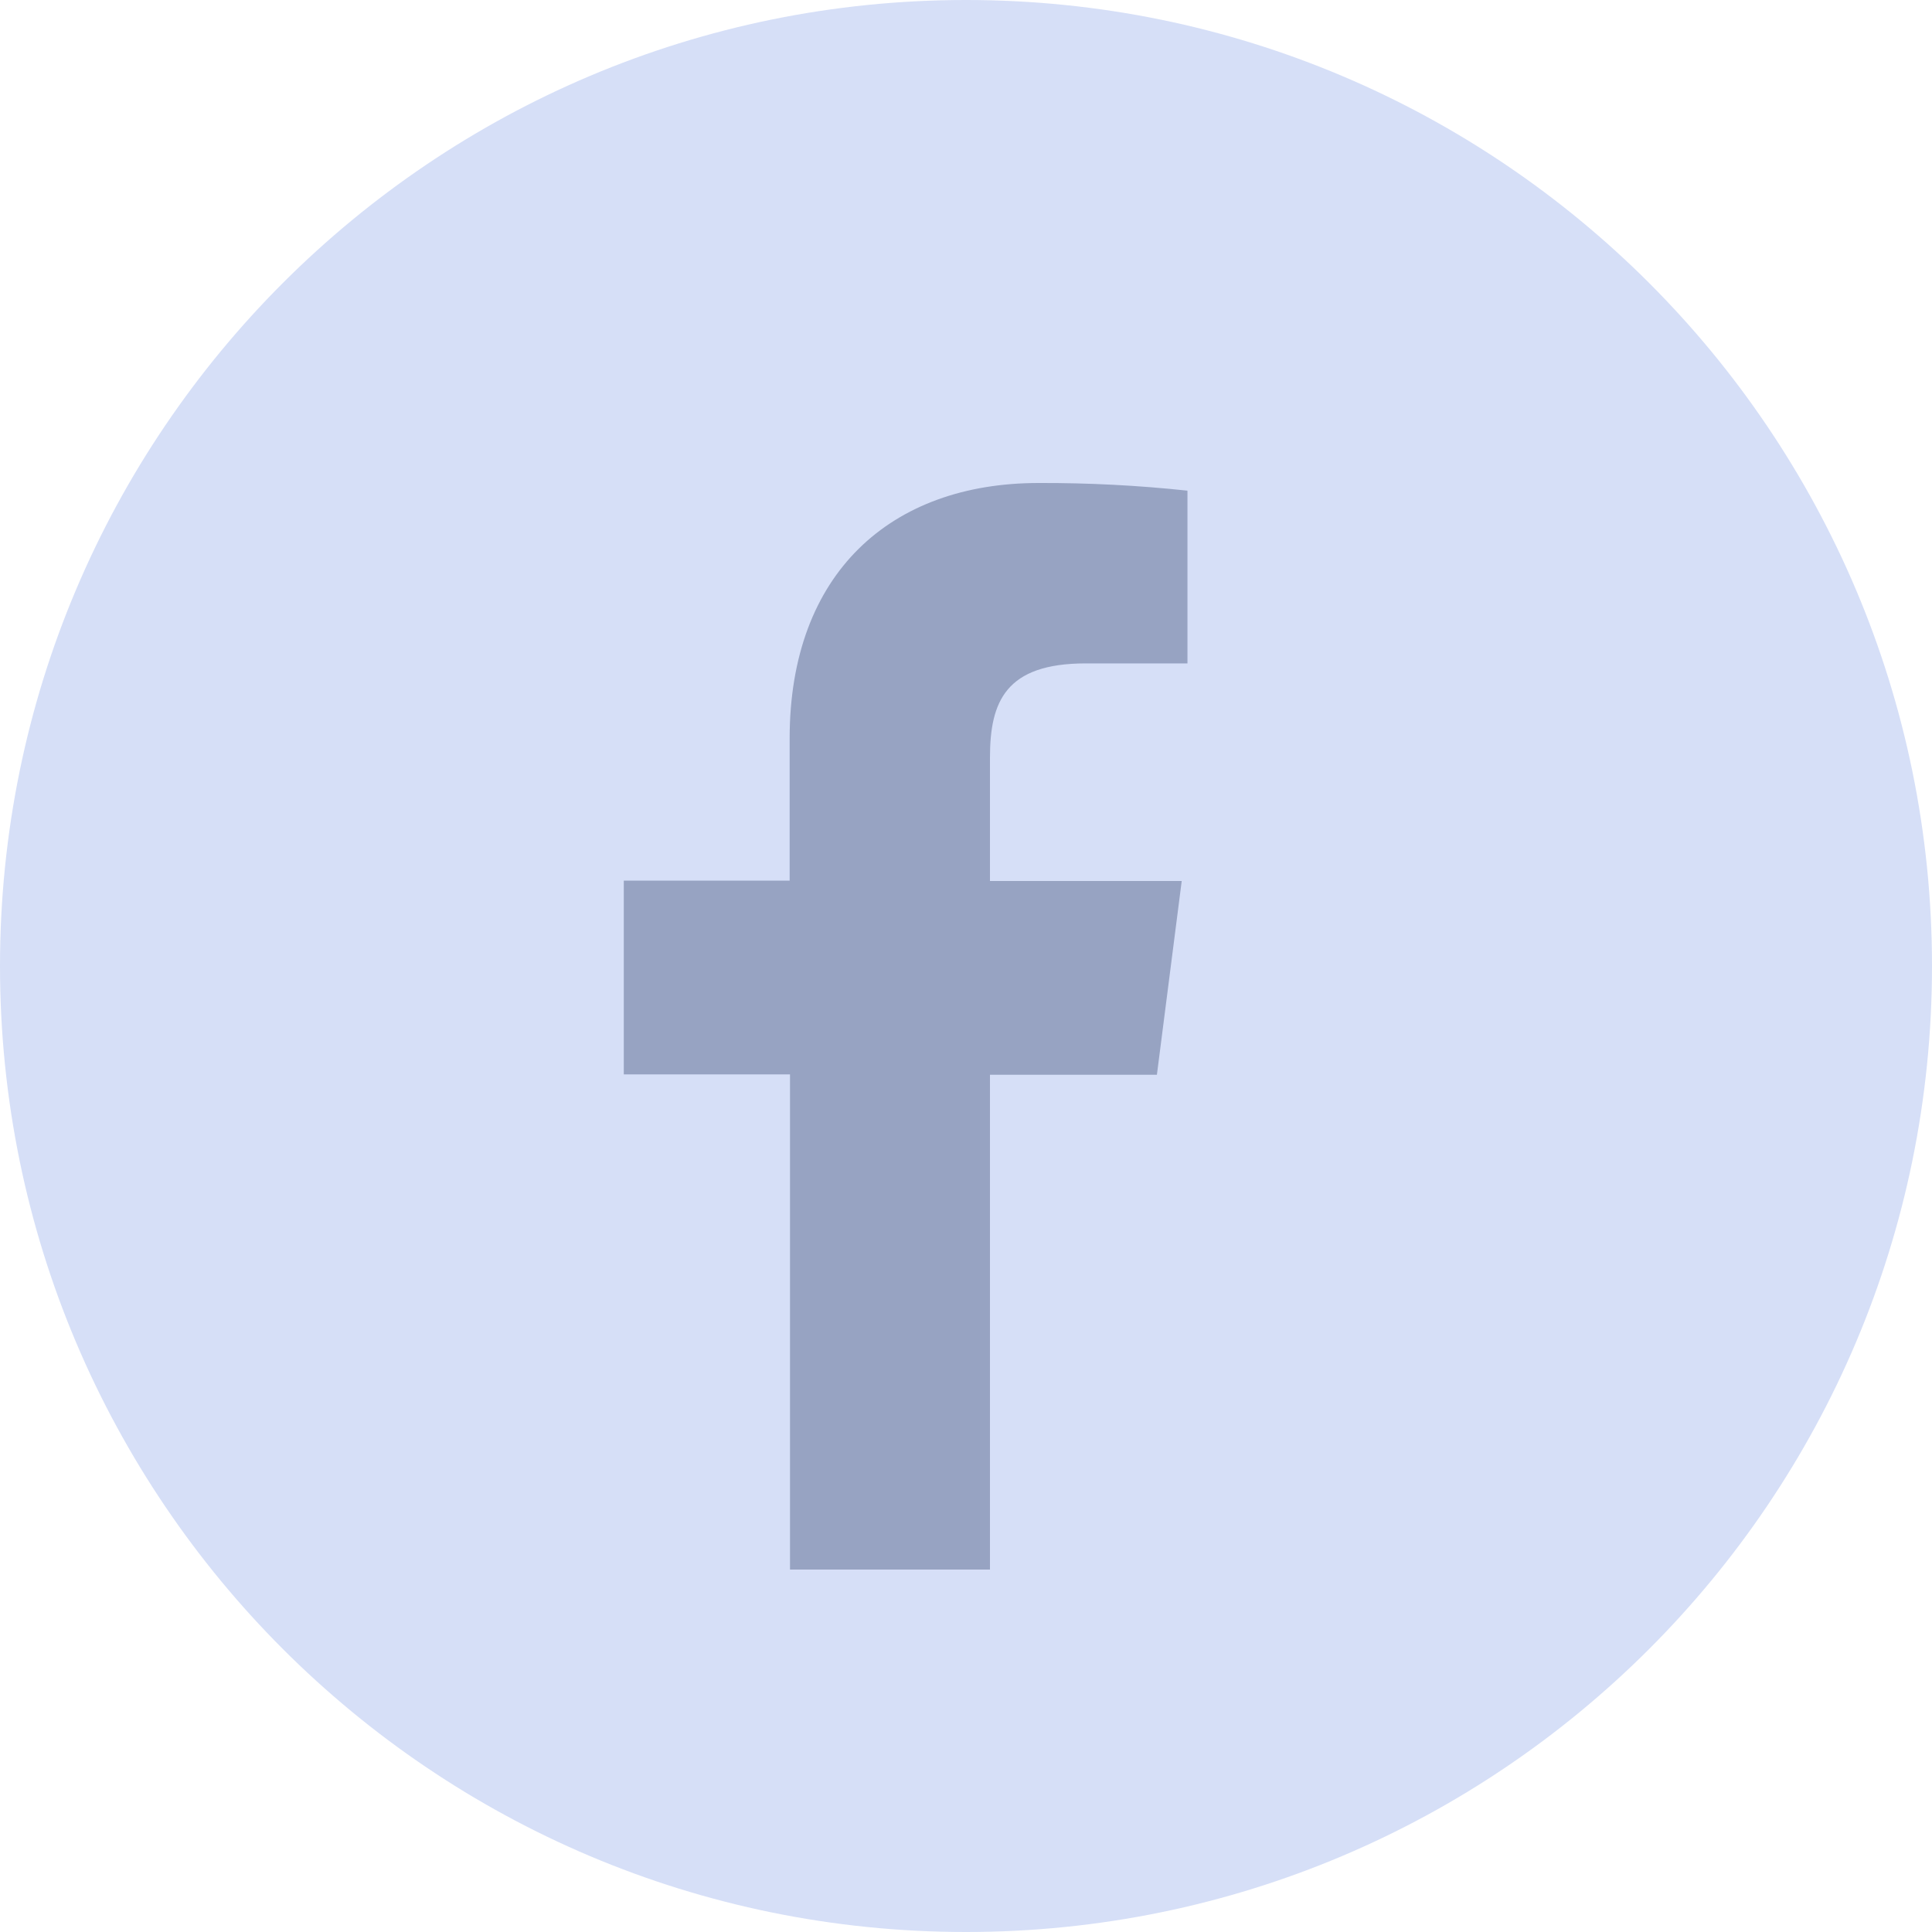
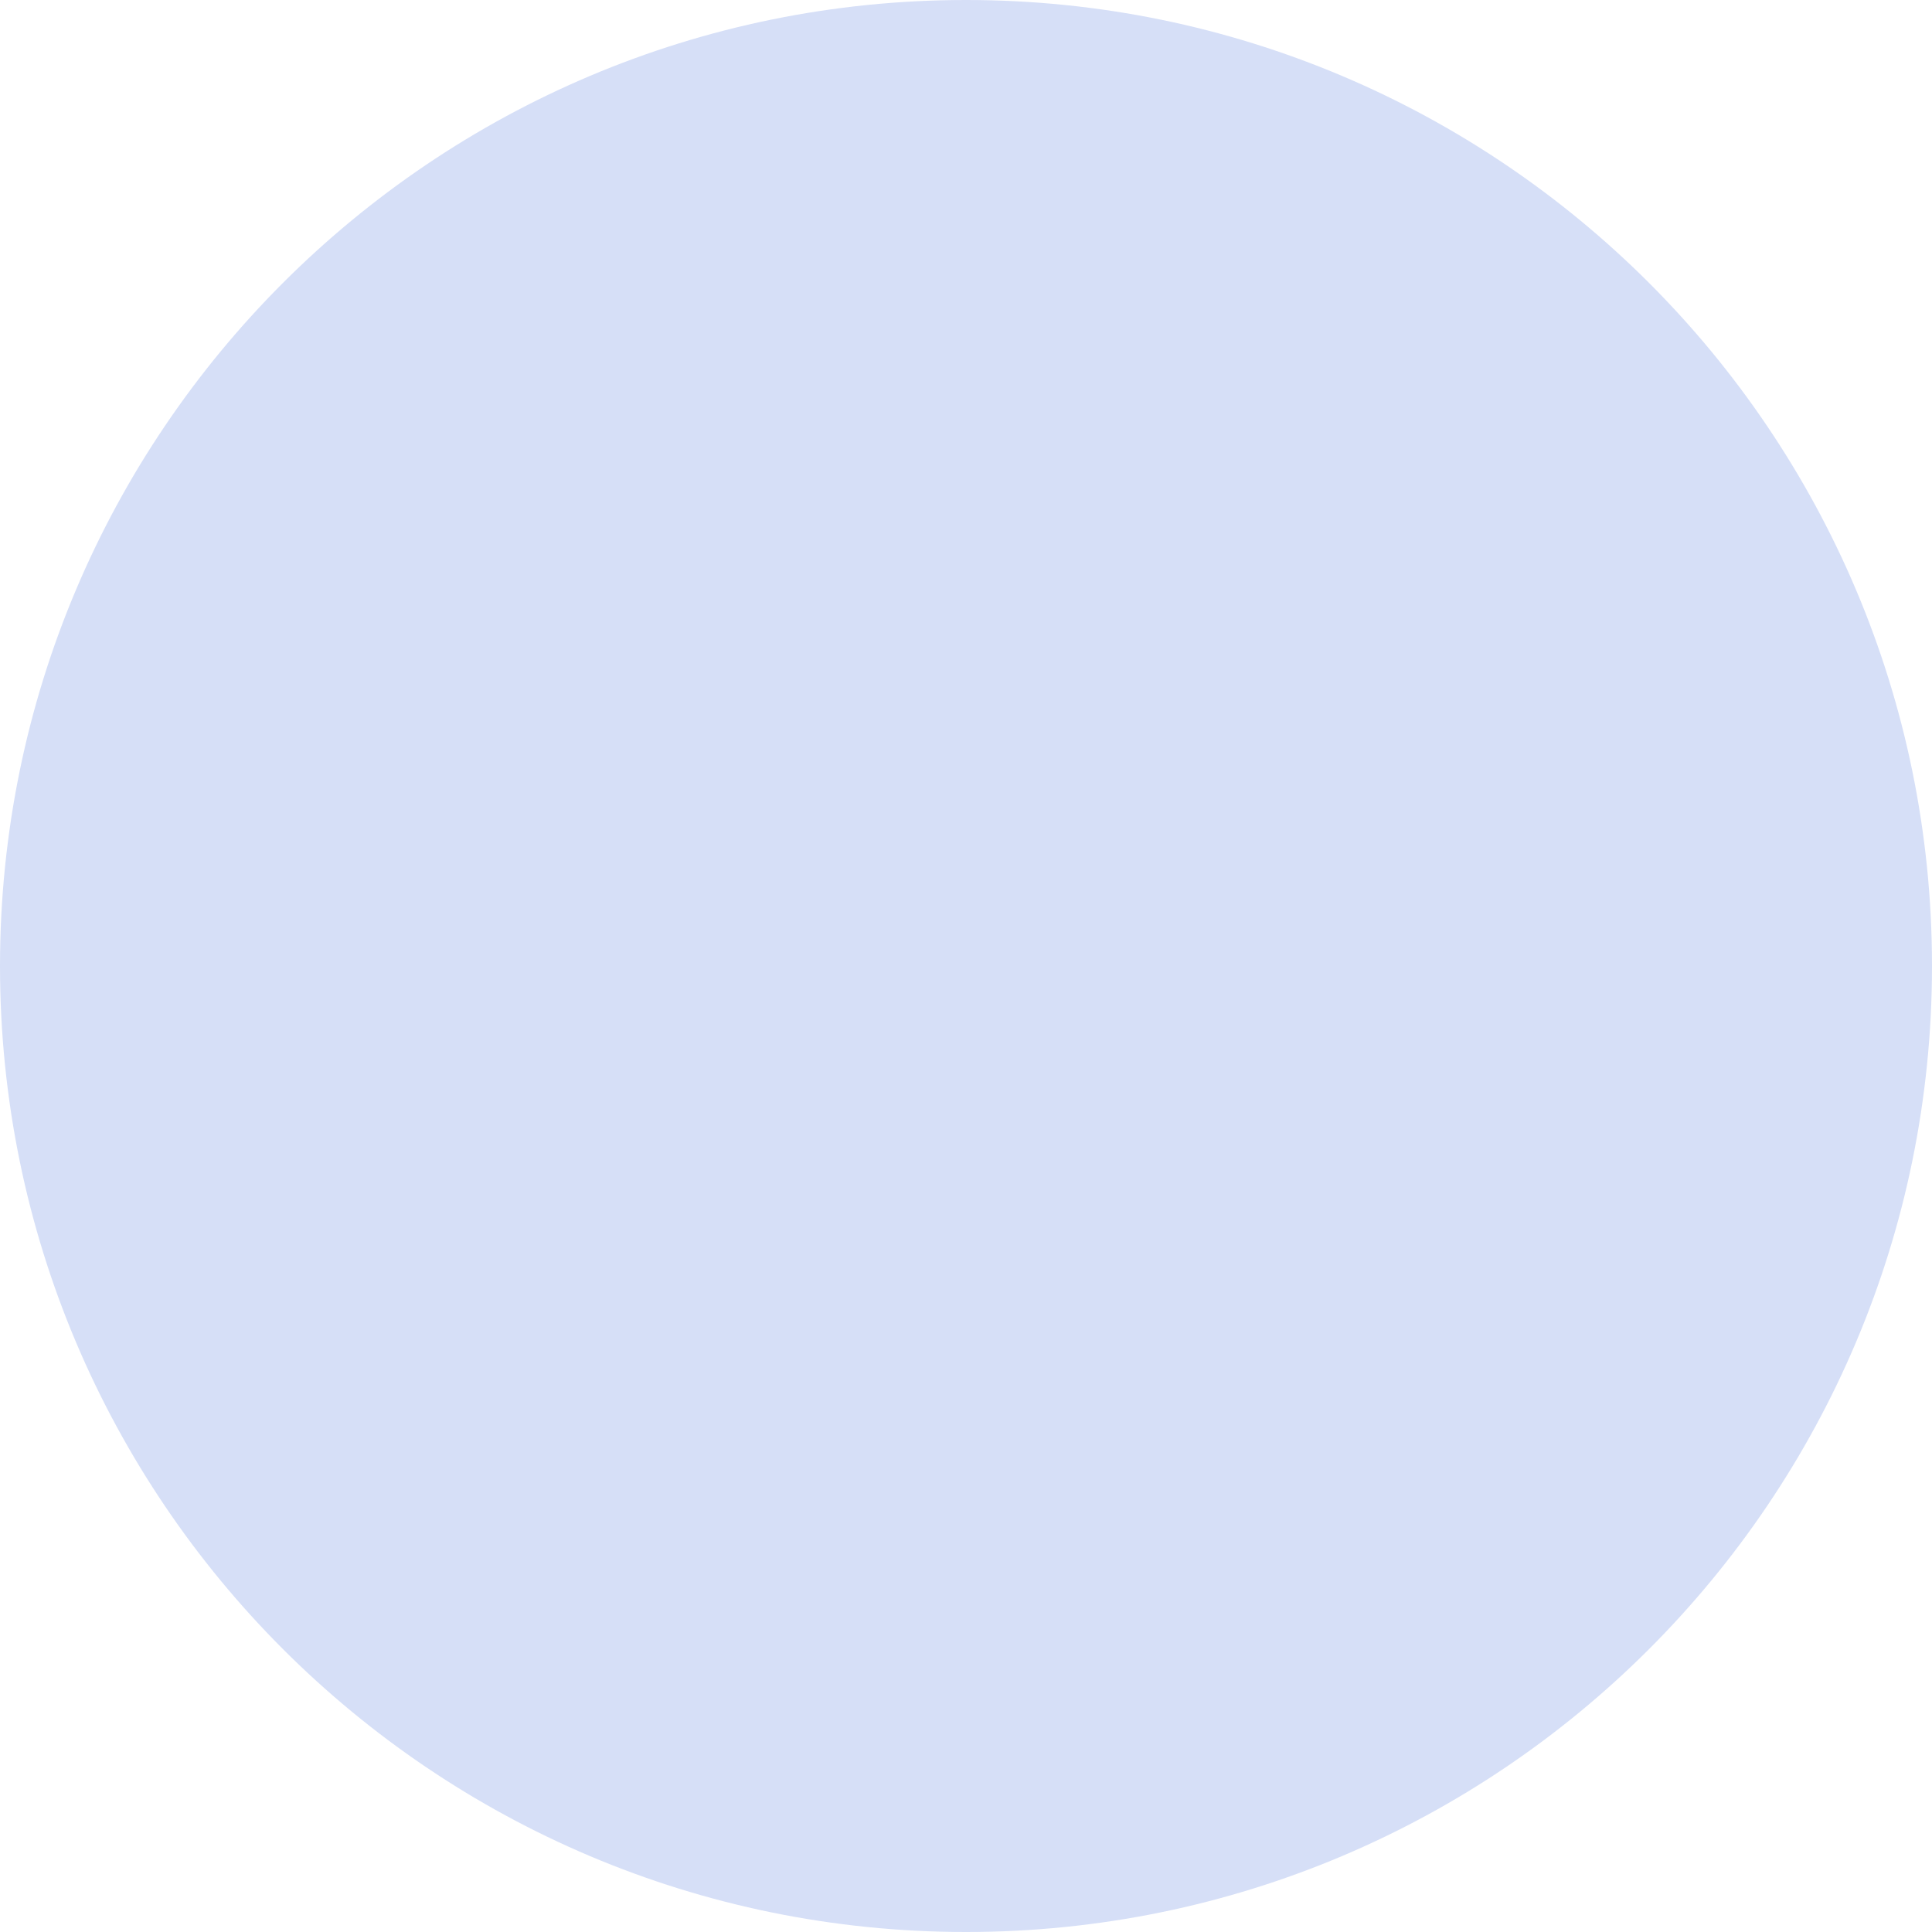
<svg xmlns="http://www.w3.org/2000/svg" width="32" height="32" viewBox="0 0 32 32" fill="none">
  <path fill-rule="evenodd" clip-rule="evenodd" d="M0 16C0 7.163 7.163 0 16 0C24.837 0 32 7.163 32 16C32 24.837 24.837 32 16 32C7.163 32 0 24.837 0 16Z" fill="#D6DFF7" />
-   <path d="M16.397 25.997V17.801H19.162L19.573 14.592H16.397V12.548C16.397 11.622 16.655 10.988 17.984 10.988H19.668V8.127C18.849 8.039 18.025 7.997 17.201 8C14.757 8 13.079 9.492 13.079 12.231V14.586H10.332V17.795H13.085V25.997H16.397Z" fill="#97A3C2" />
</svg>